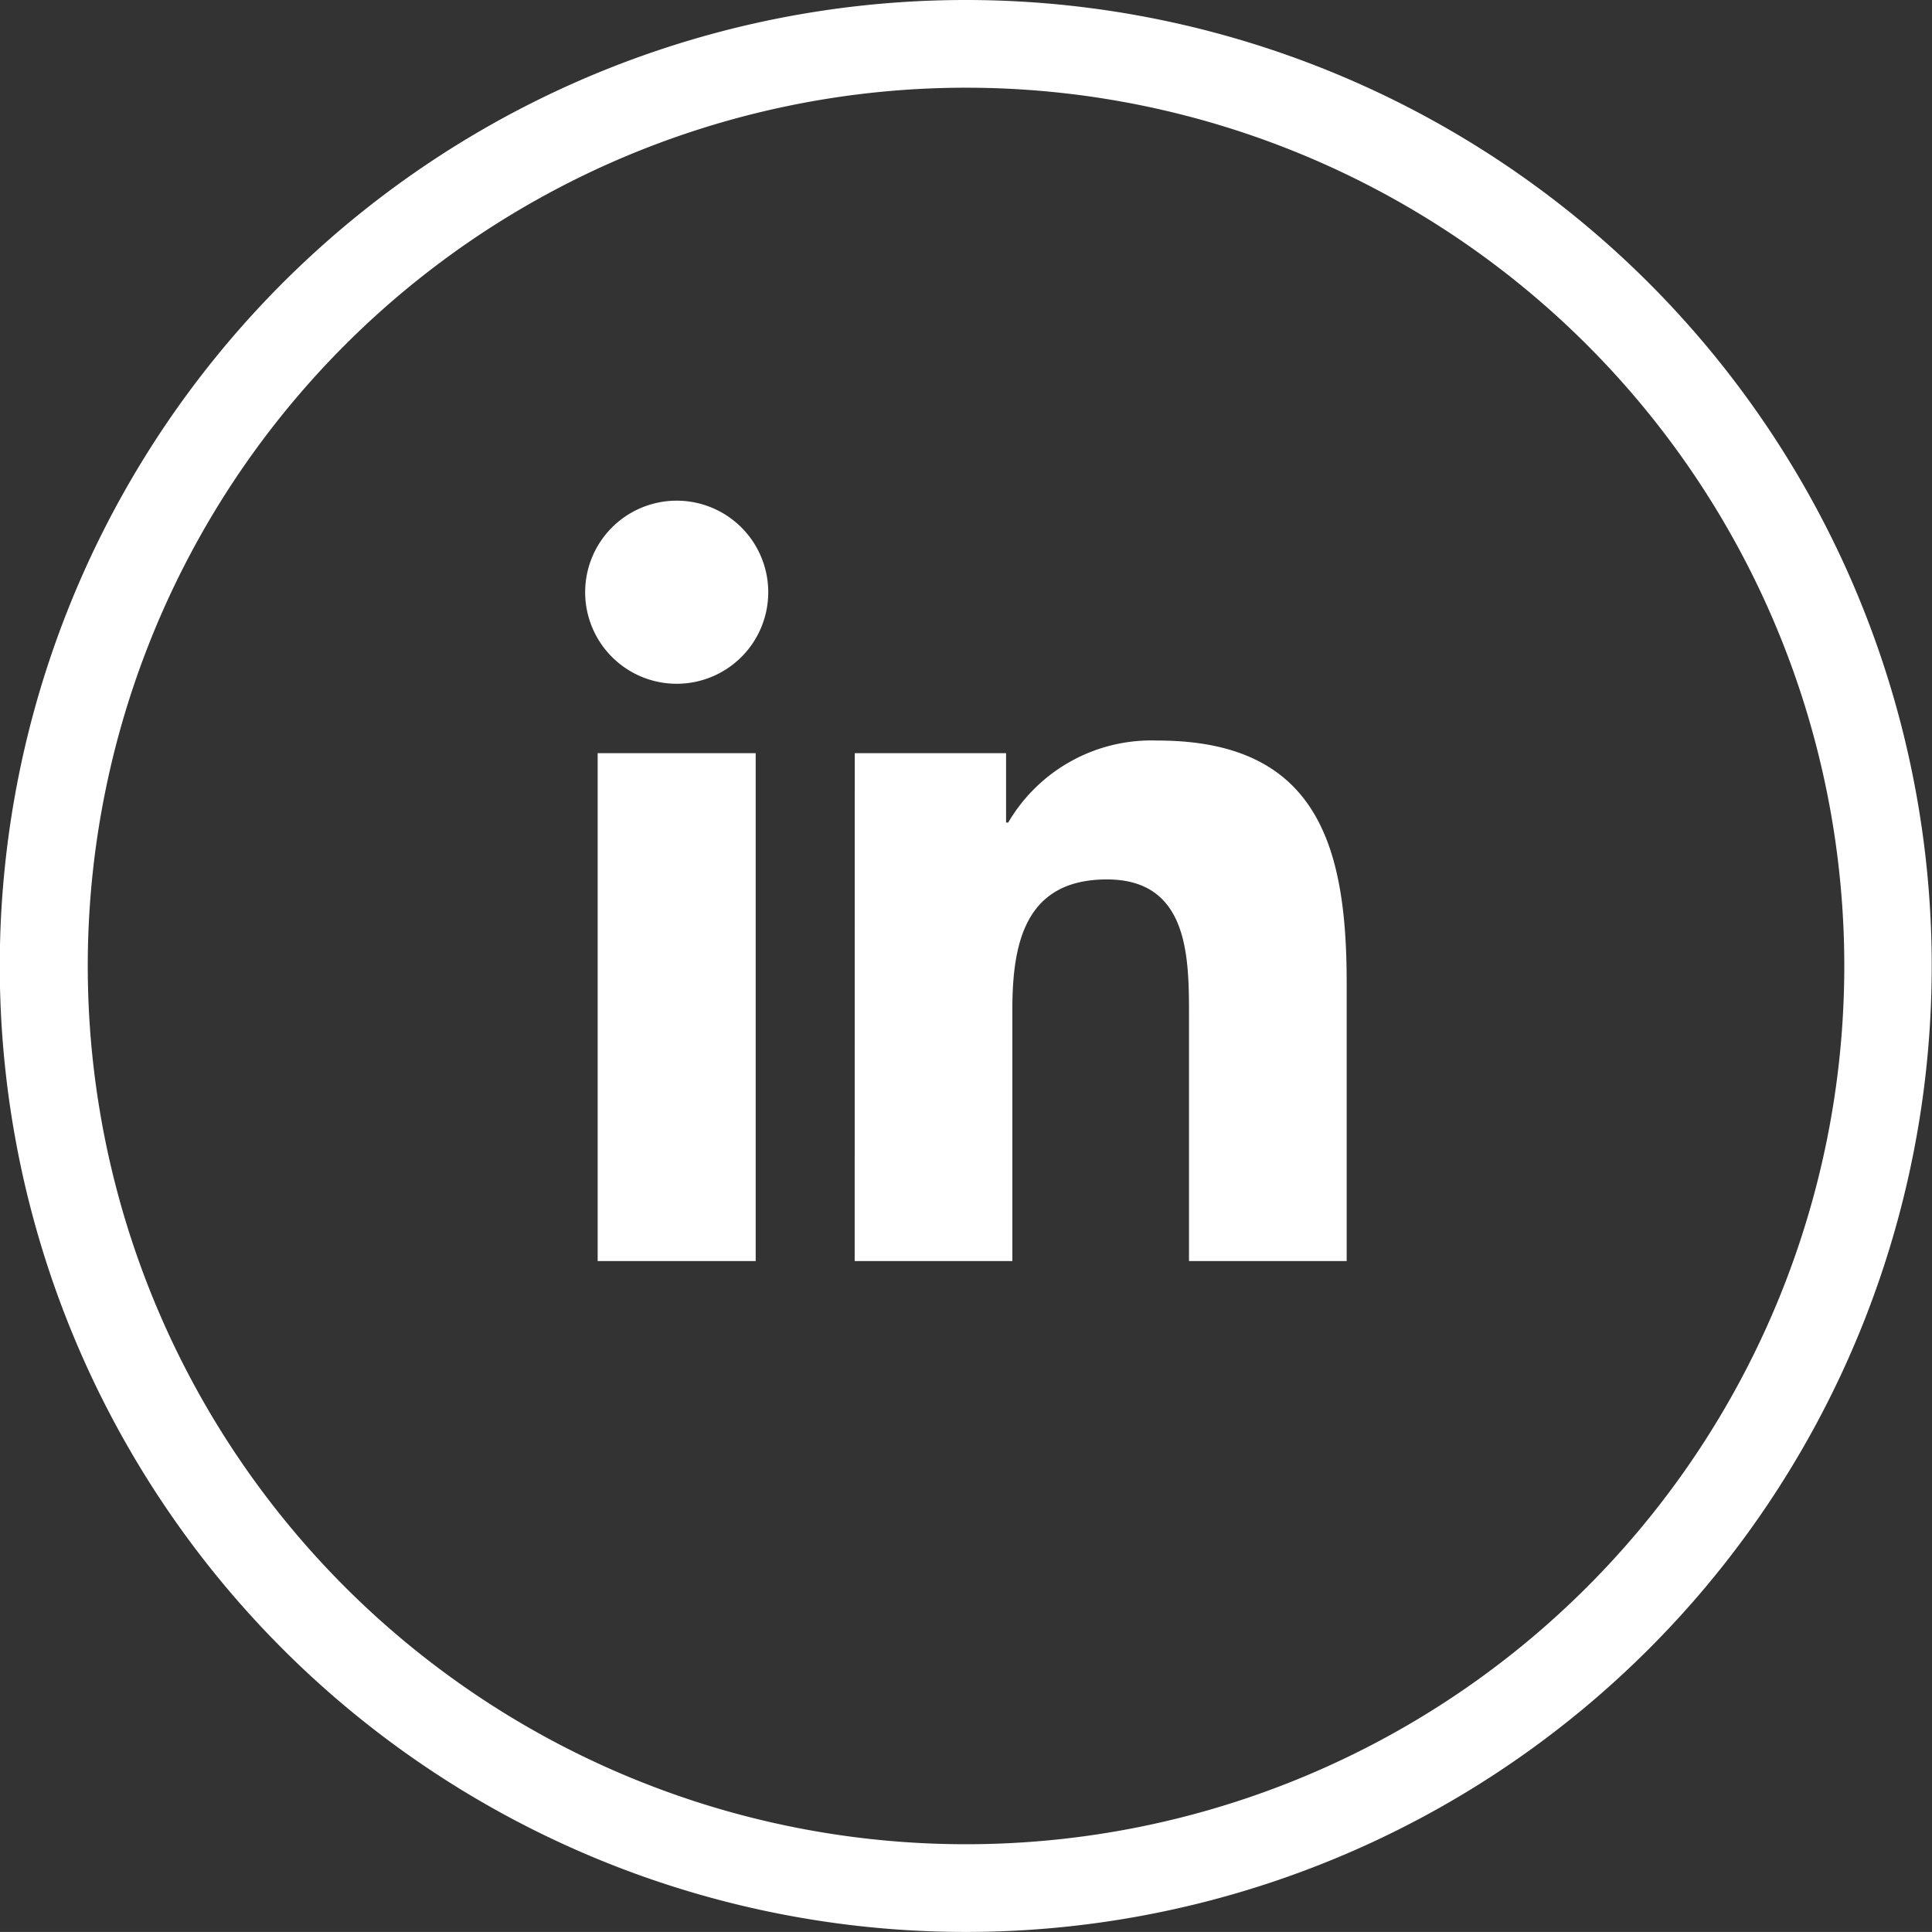
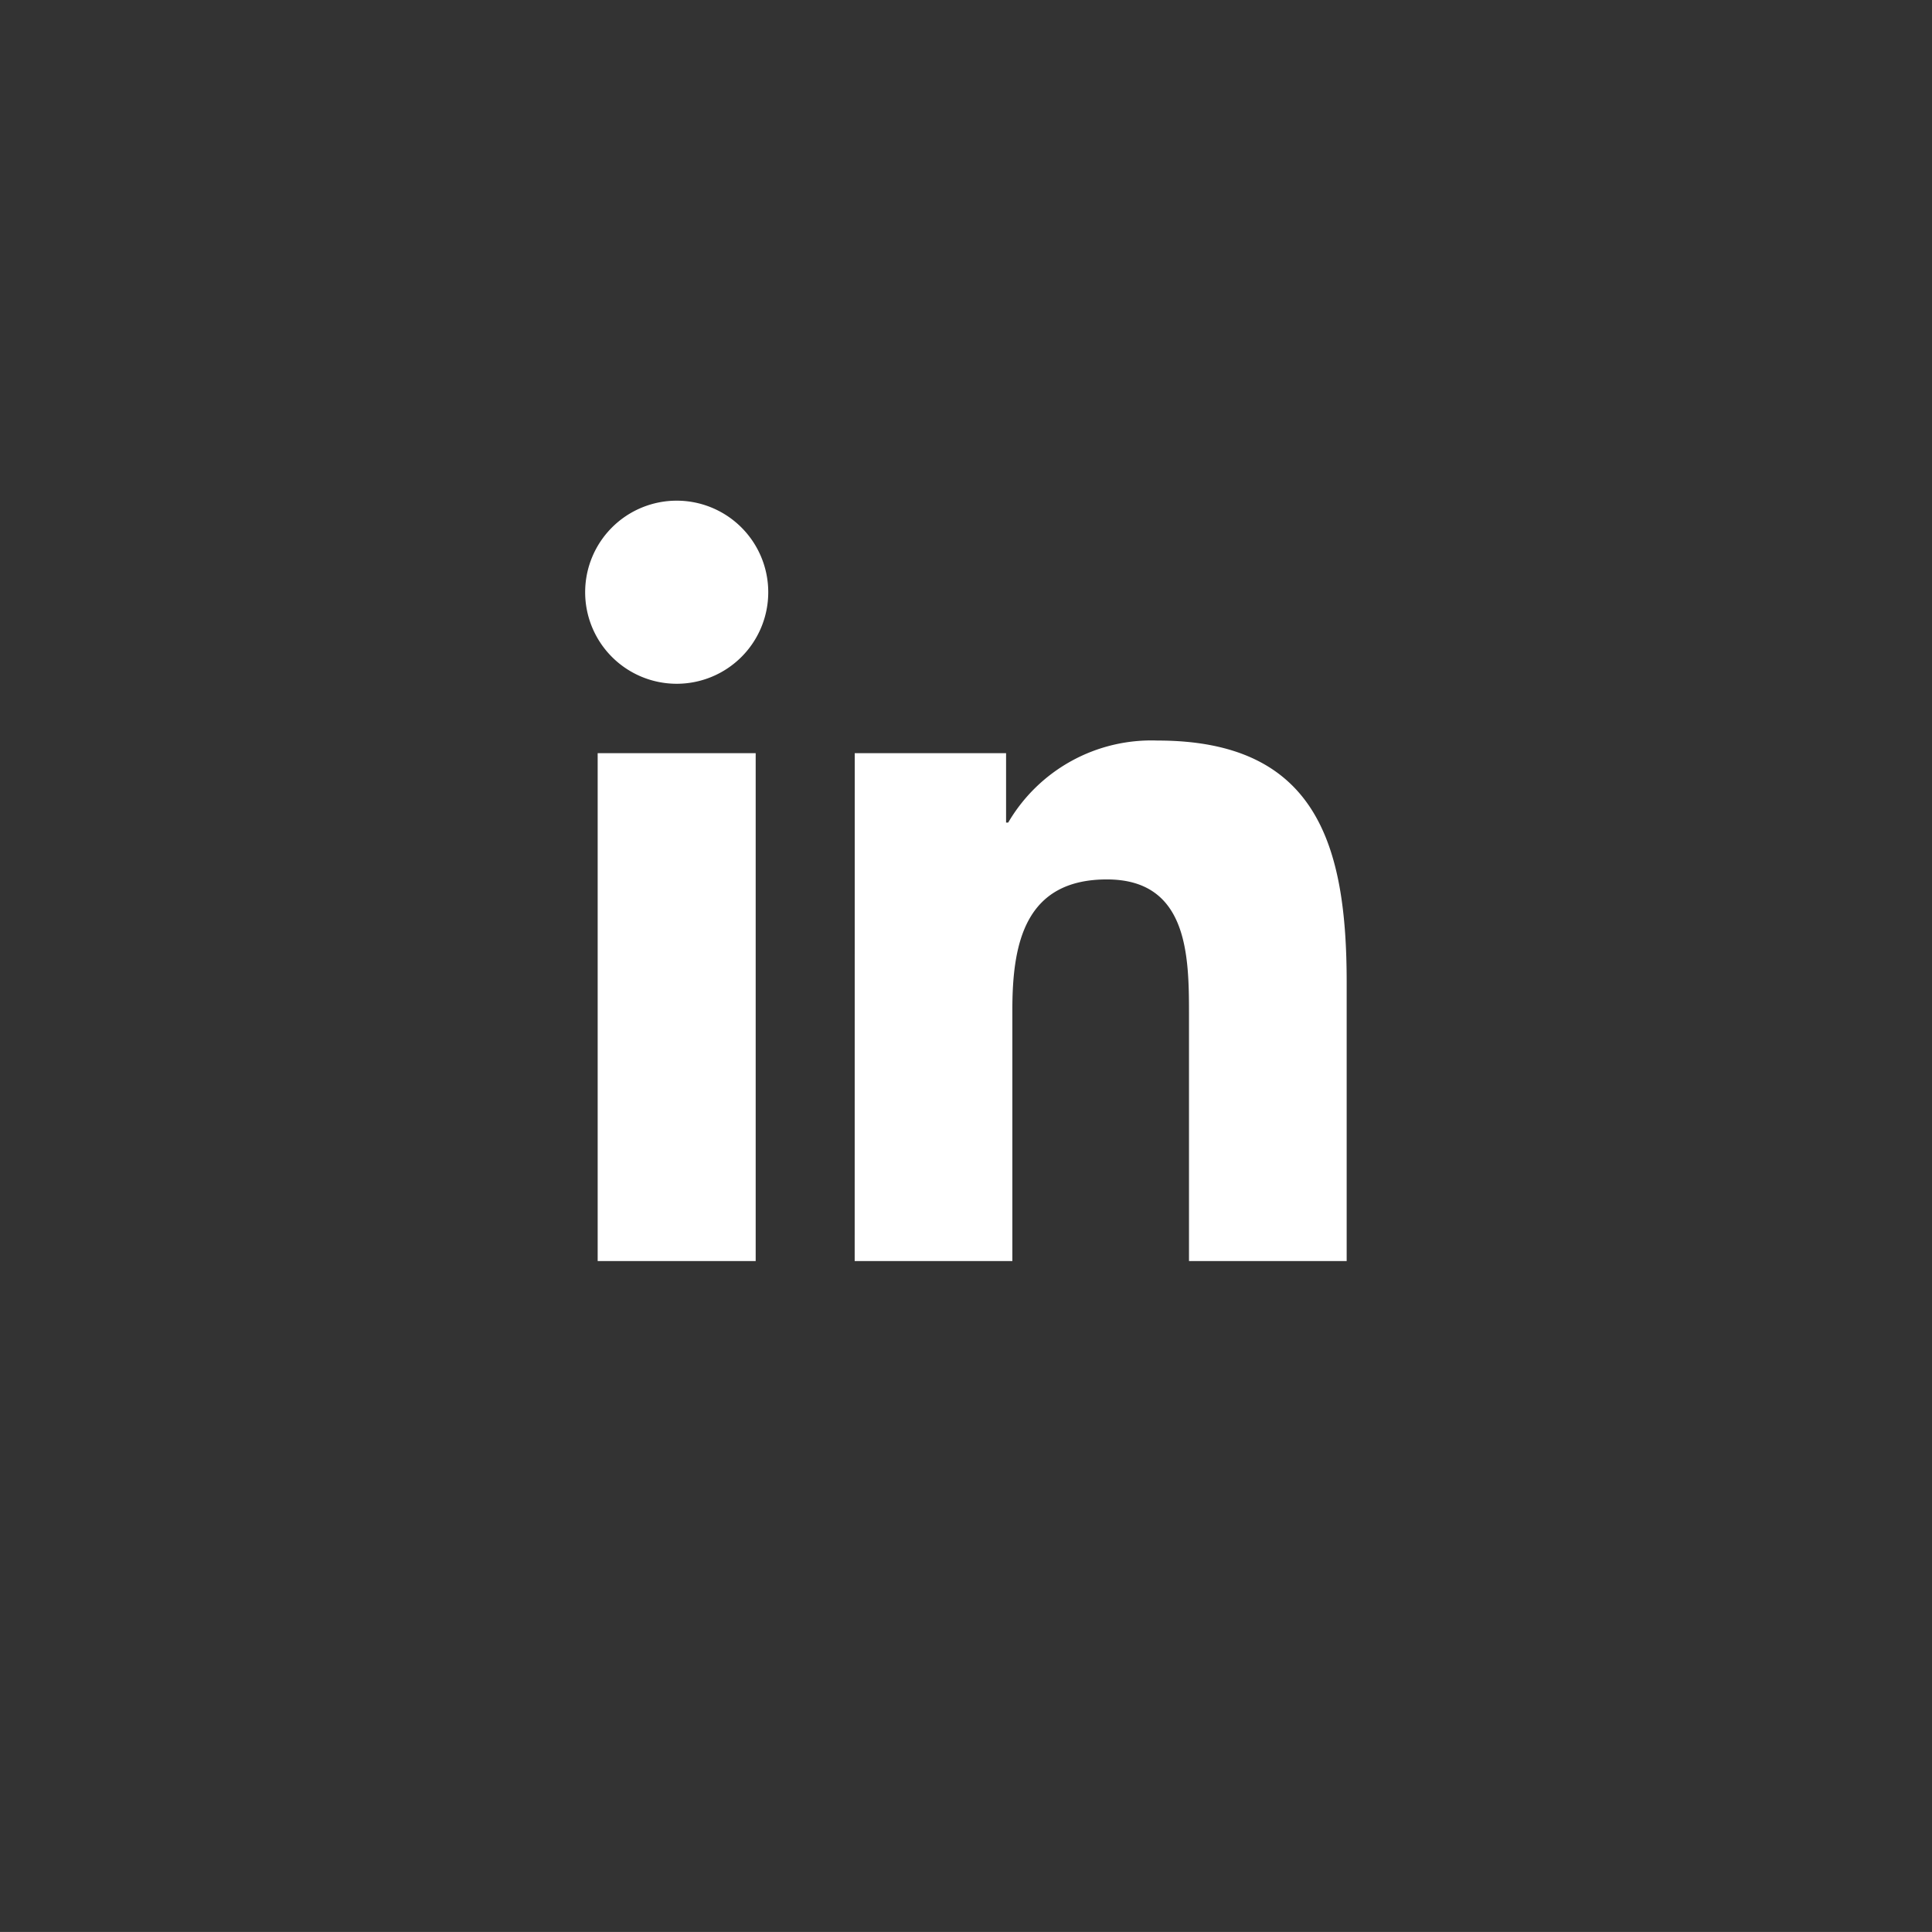
<svg xmlns="http://www.w3.org/2000/svg" width="34.737" height="34.736" viewBox="0 0 34.737 34.736">
  <rect x="0" y="0" width="34.737" height="34.736" fill="#333333" stroke="none" />
  <g fill="#ffffff">
-     <path d="M17.368 0a17.368 17.368 0 1 0 17.364 17.367A17.369 17.369 0 0 0 17.368 0Zm0 33.159A15.791 15.791 0 1 1 33.16 17.368a15.791 15.791 0 0 1-15.792 15.791Z" />
    <path d="M10.746 13.542h2.841v9.132h-2.841Zm1.421-4.54a1.646 1.646 0 1 1-1.646 1.645 1.646 1.646 0 0 1 1.646-1.645m3.2 13.672h2.835v-4.517c0-1.192.225-2.345 1.7-2.345 1.455 0 1.476 1.363 1.476 2.422v4.44h2.835v-5.009c0-2.46-.531-4.35-3.4-4.35a2.982 2.982 0 0 0-2.686 1.475h-.038v-1.248h-2.721Z" />
  </g>
</svg>